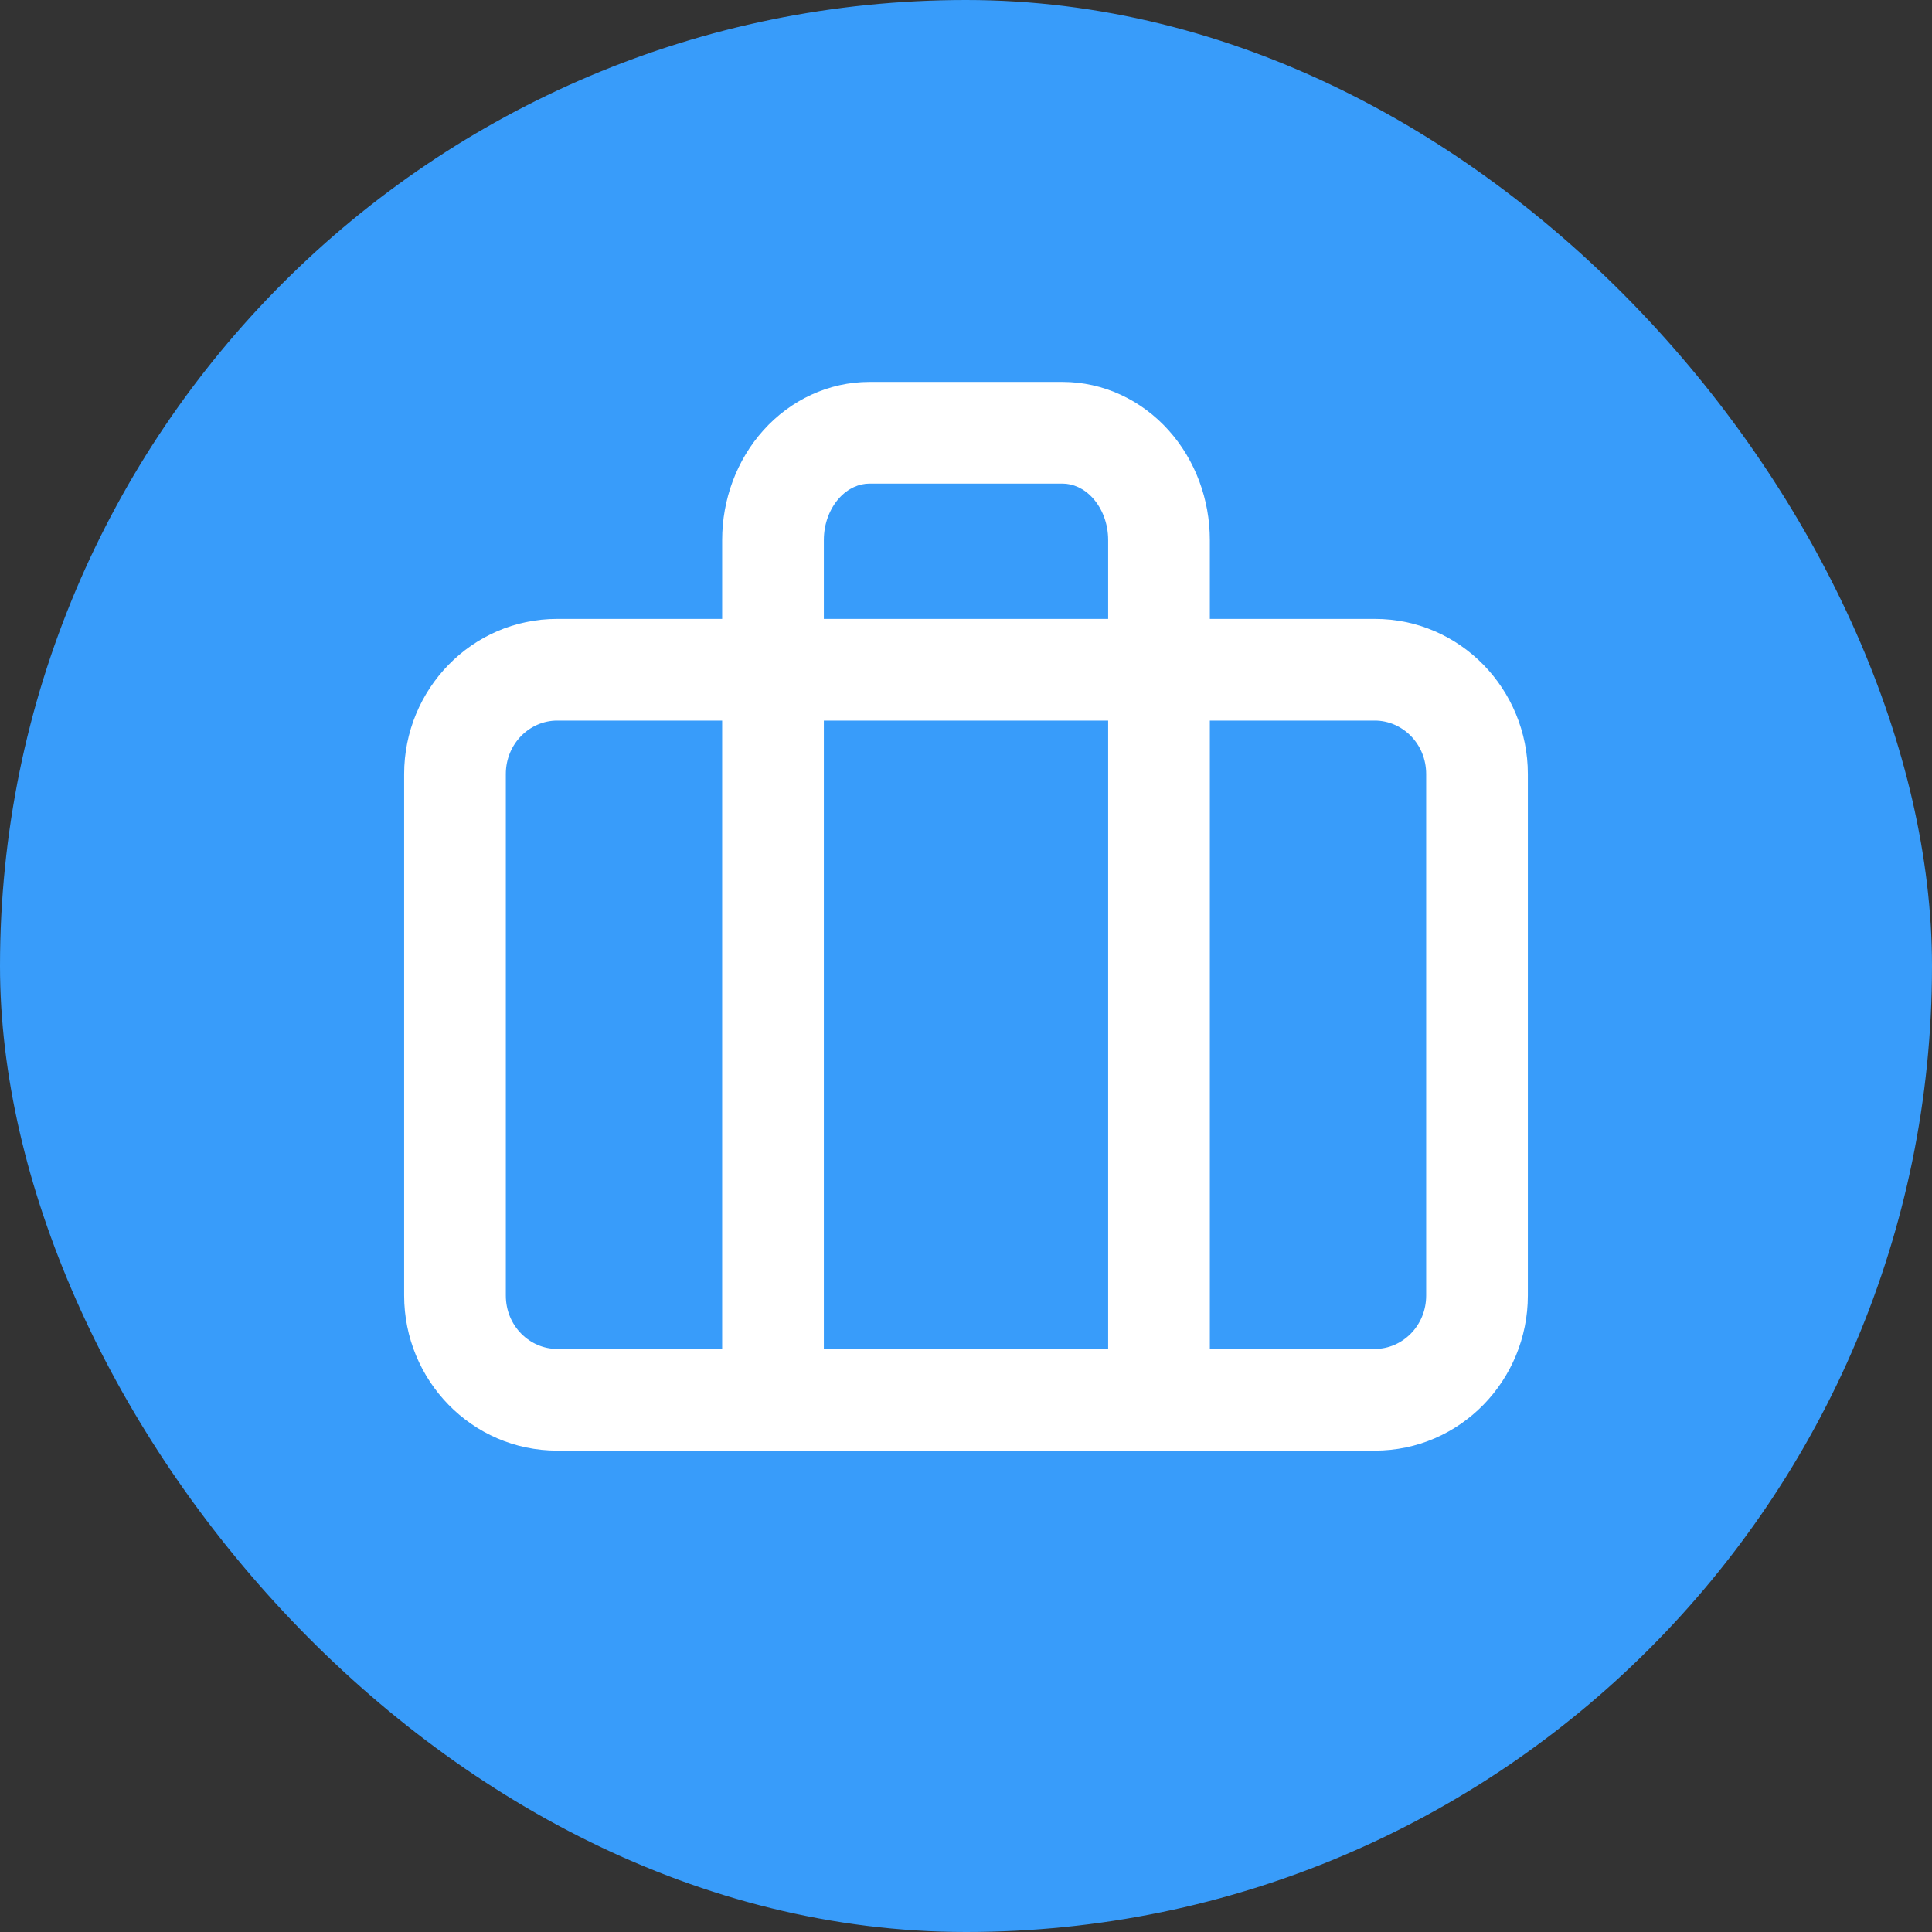
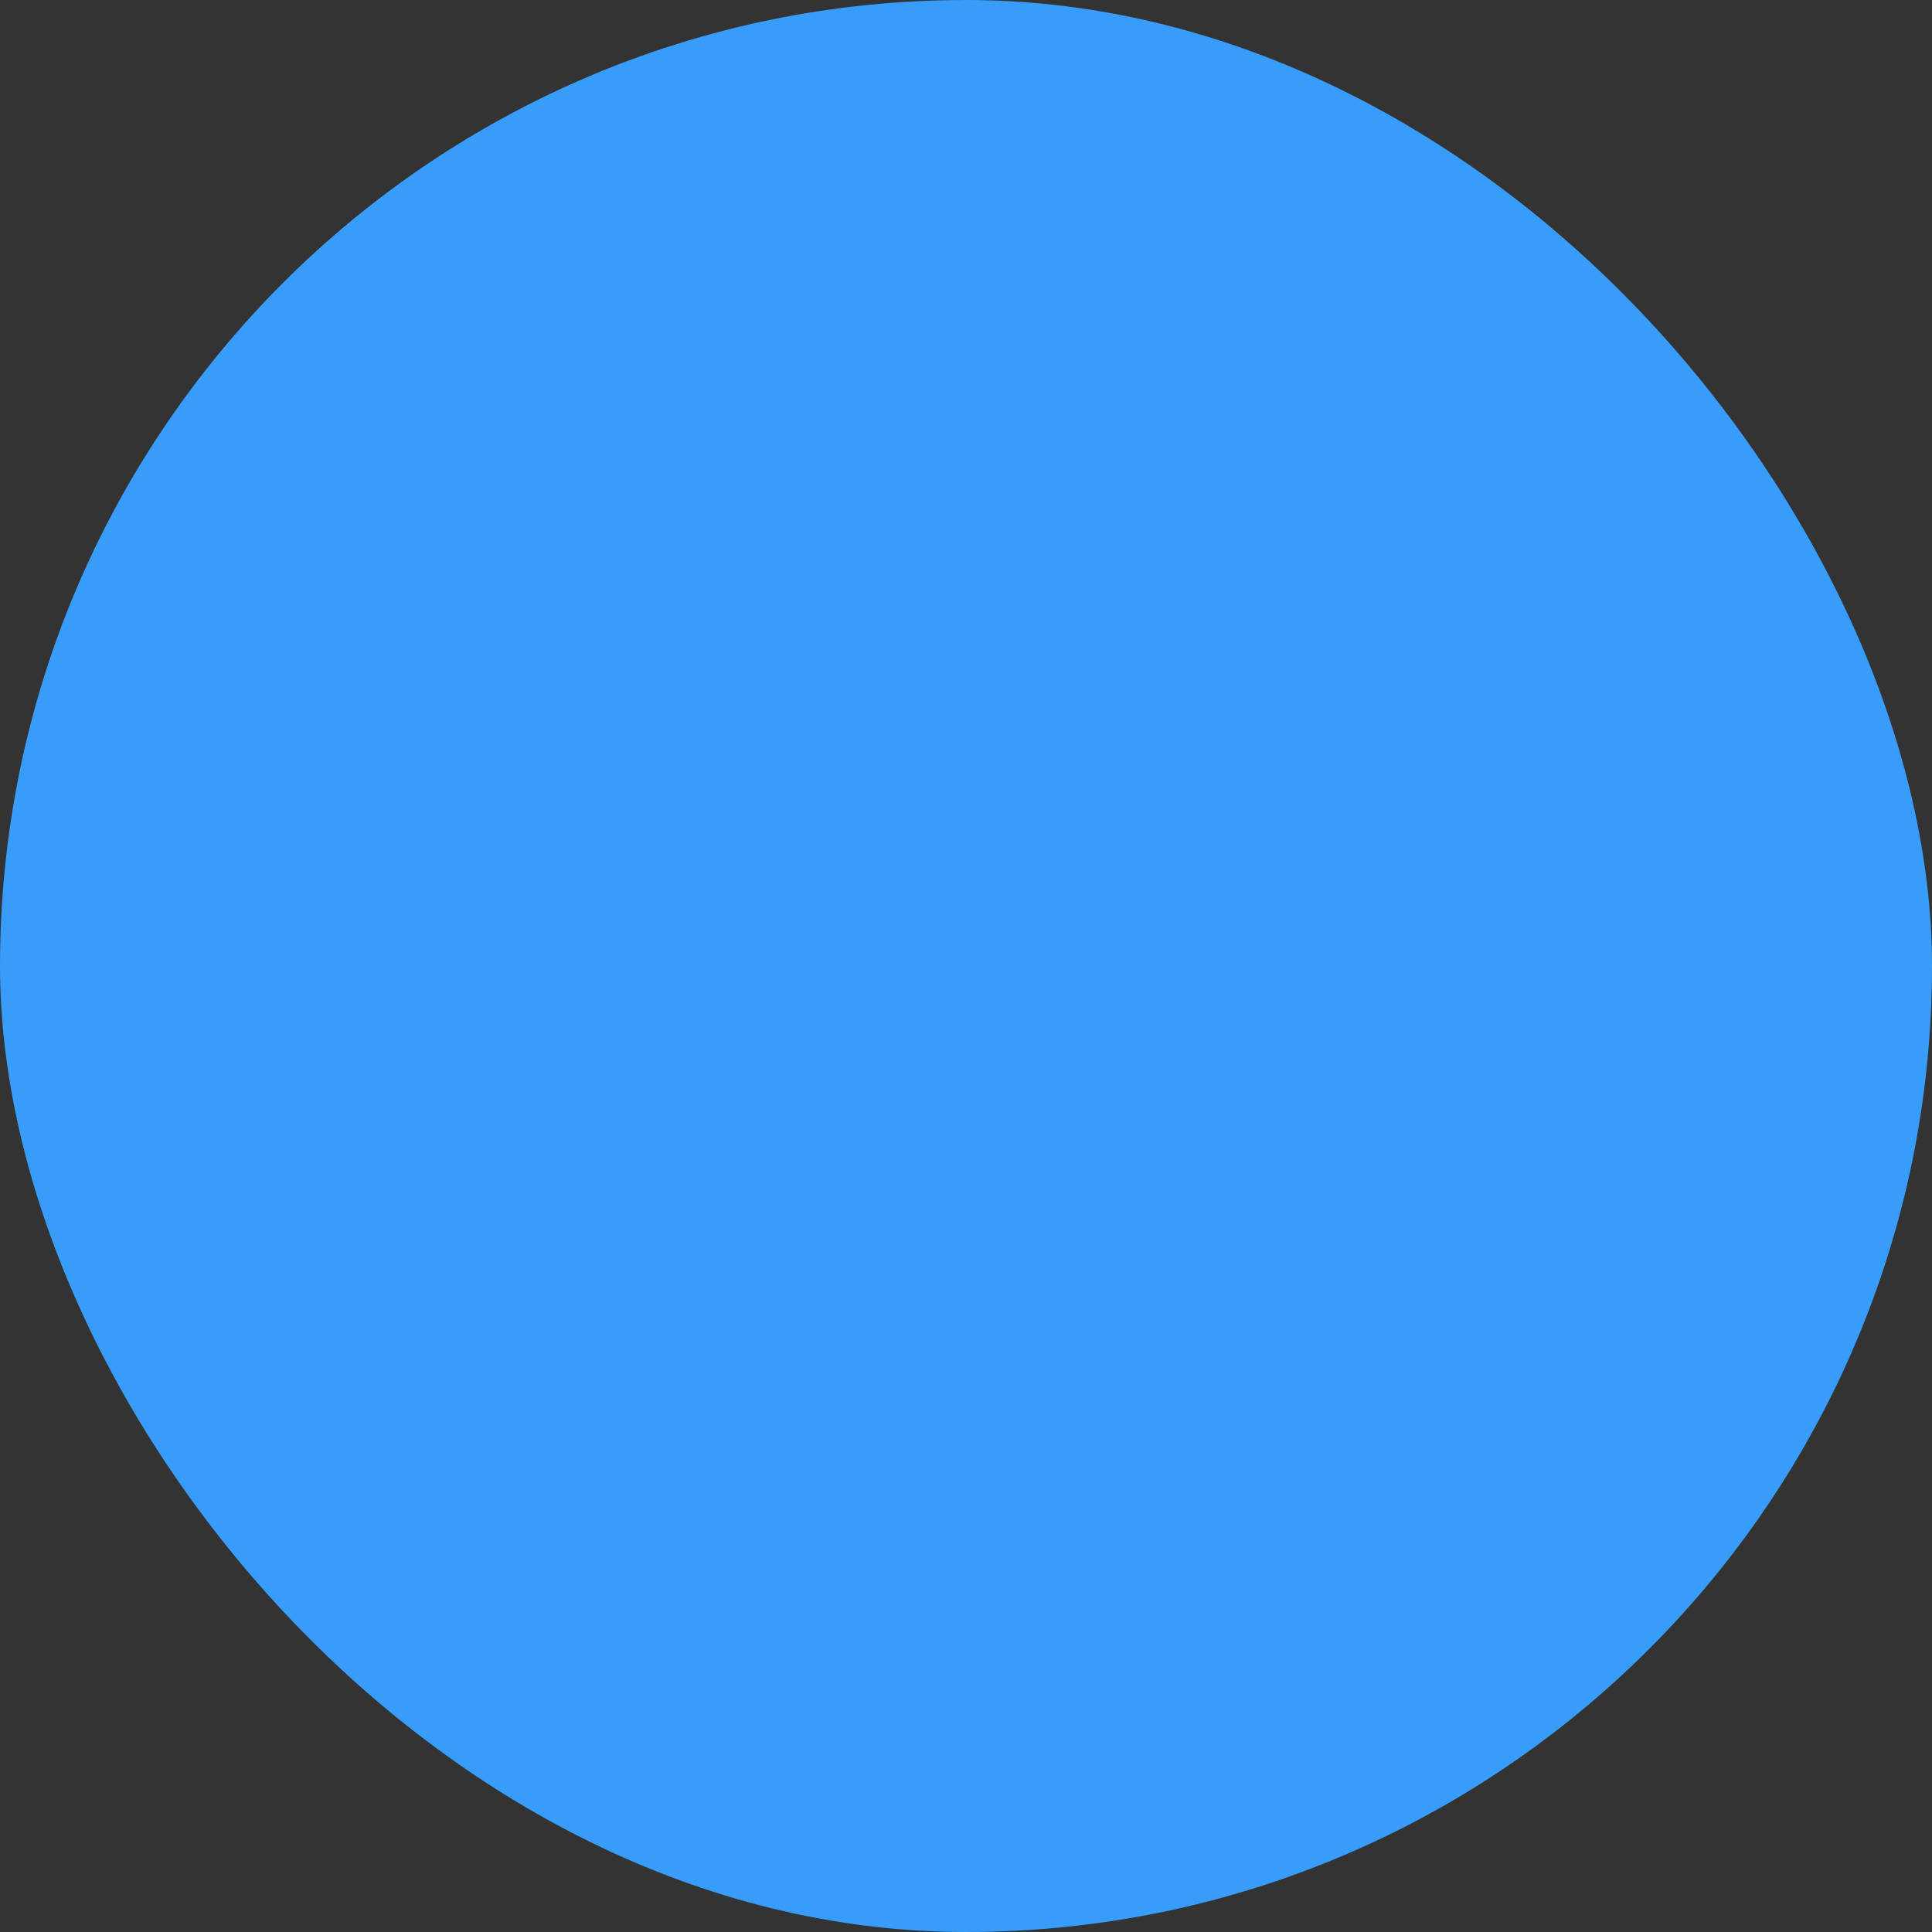
<svg xmlns="http://www.w3.org/2000/svg" width="38" height="38" viewBox="0 0 38 38" fill="none">
  <rect x="0" y="0" width="38" height="38" fill="#333333" stroke="none" />
  <rect width="38" height="38" rx="19" fill="#389CFA" />
-   <path fill-rule="evenodd" clip-rule="evenodd" d="M17.102 7.512C16.298 7.512 15.55 7.868 15.017 8.461C14.487 9.05 14.204 9.829 14.204 10.621V12.173H10.959C9.278 12.173 7.949 13.559 7.949 15.225V25.481C7.949 27.147 9.278 28.532 10.959 28.532H27.041C28.722 28.532 30.051 27.147 30.051 25.481V15.225C30.051 13.559 28.722 12.173 27.041 12.173H23.796V10.621C23.796 9.829 23.513 9.05 22.983 8.461C22.45 7.868 21.702 7.512 20.898 7.512H17.102ZM21.796 12.173V10.621C21.796 10.295 21.678 10.001 21.496 9.799C21.318 9.601 21.1 9.512 20.898 9.512H17.102C16.9 9.512 16.682 9.601 16.504 9.799C16.322 10.001 16.204 10.295 16.204 10.621V12.173H21.796ZM16.204 14.173H21.796V26.532H16.204V14.173ZM14.204 14.173H10.959C10.42 14.173 9.949 14.625 9.949 15.225V25.481C9.949 26.081 10.42 26.532 10.959 26.532H14.204V14.173ZM23.796 26.532V14.173H27.041C27.58 14.173 28.051 14.625 28.051 15.225V25.481C28.051 26.081 27.58 26.532 27.041 26.532H23.796Z" fill="white" />
</svg>